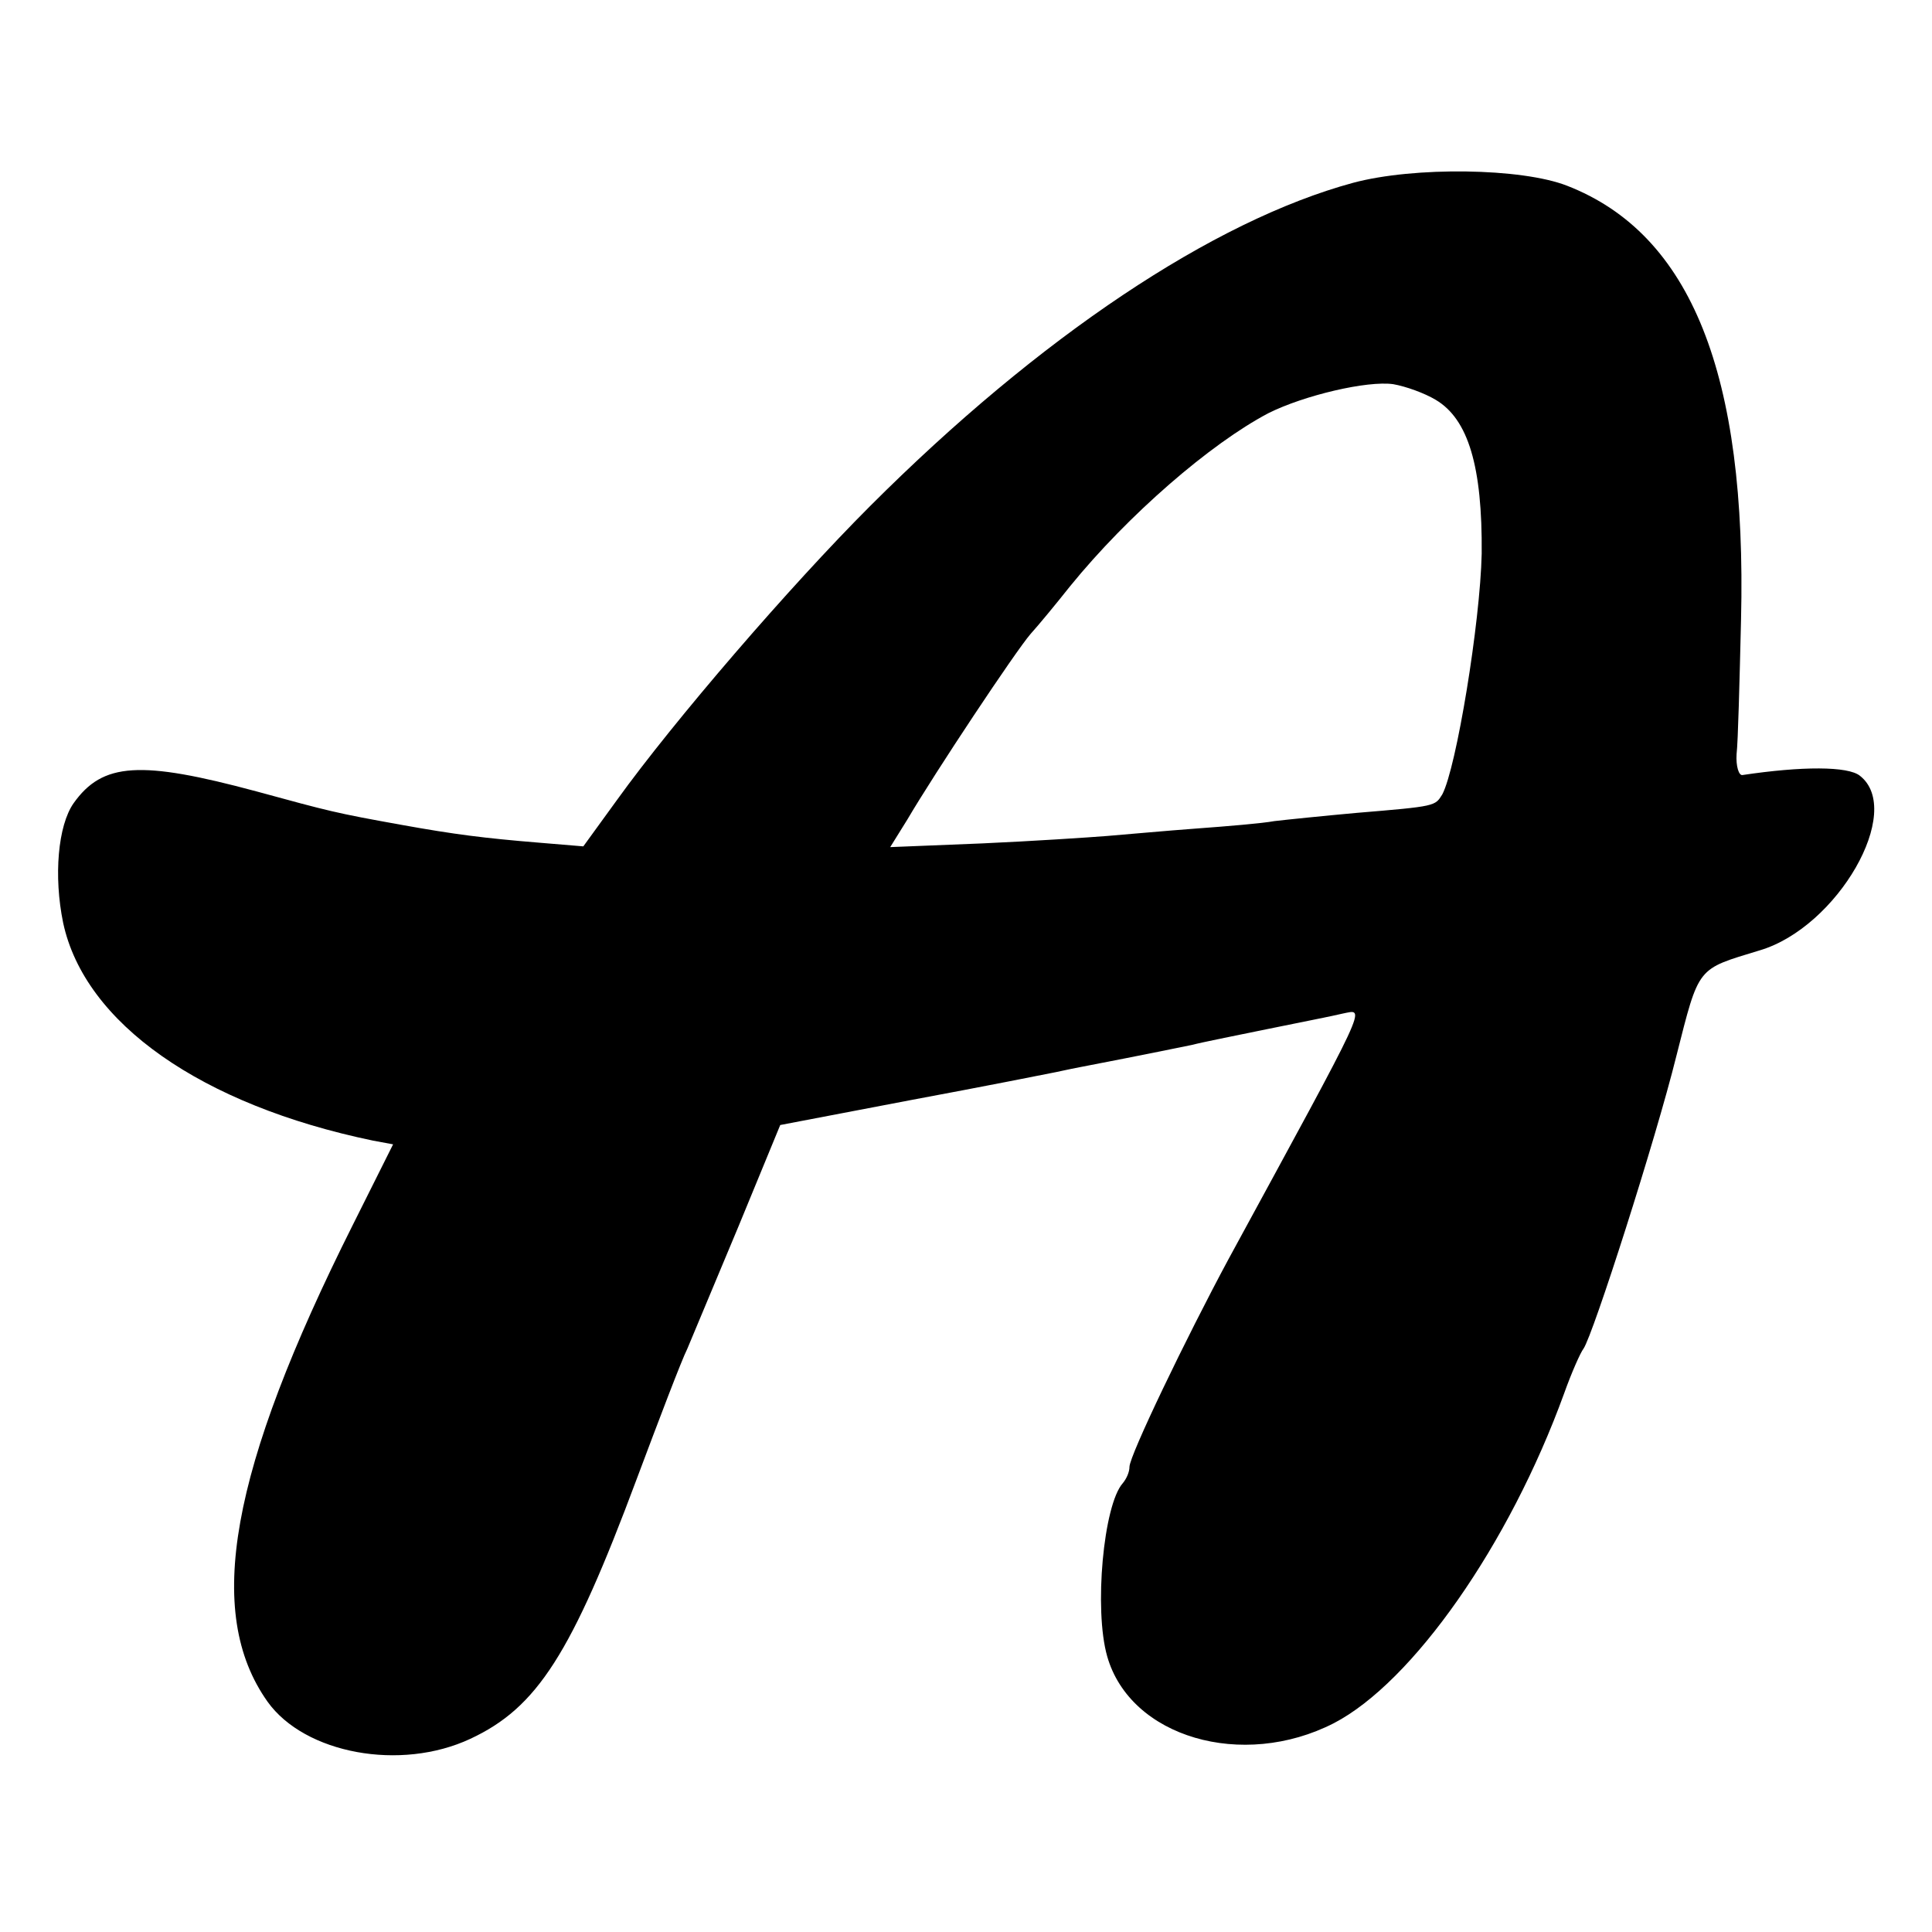
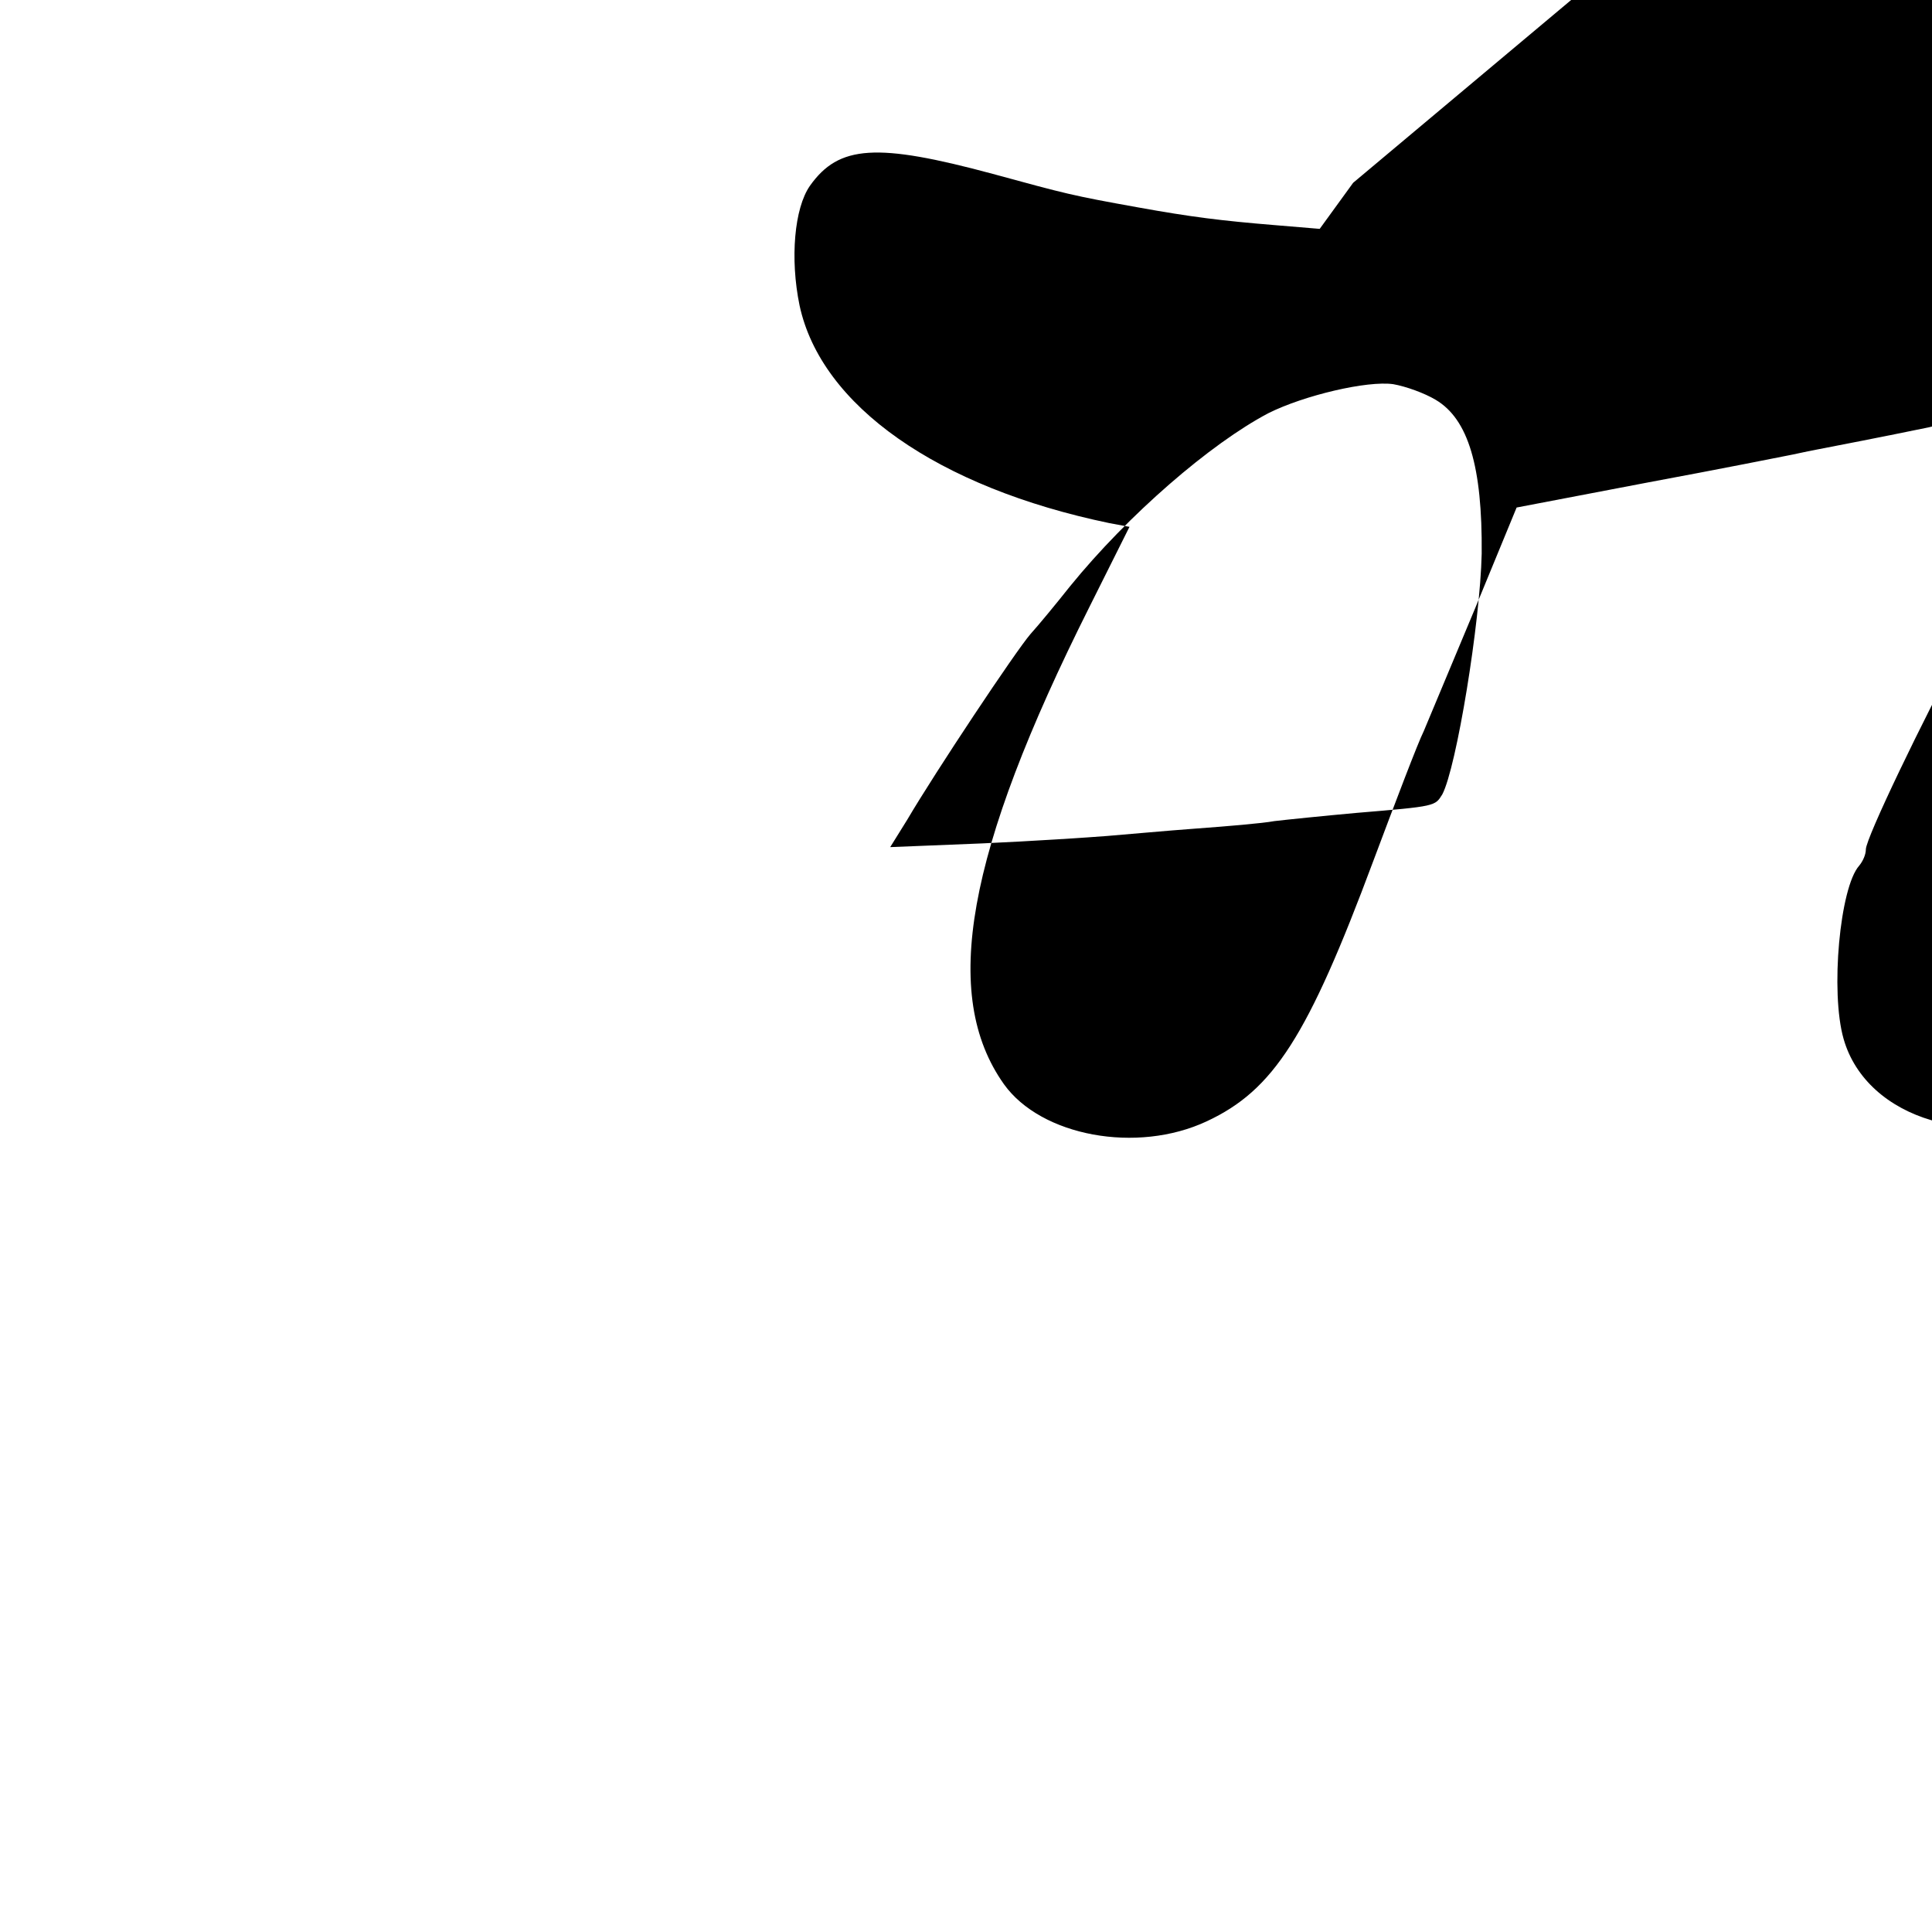
<svg xmlns="http://www.w3.org/2000/svg" version="1.0" width="260pt" height="260pt" viewBox="0 0 260 260" preserveAspectRatio="xMidYMid meet">
  <g transform="translate(0,260) scale(0.1,-0.1)" fill="#000000" stroke="none">
-     <path d="M1821 2354 c-188 -51 -422 -207 -650 -435 -108 -108 -264 -289 -341 -396 l-45 -62 -60 5 c-73 6 -113 11 -185 24 -89 16 -96 18 -195 45 -156 42 -207 39 -246 -16 -21 -30 -27 -98 -14 -161 29 -135 186 -245 417 -293 l27 -5 -54 -108 c-166 -331 -200 -522 -115 -642 50 -70 179 -94 273 -50 90 42 136 114 224 350 30 80 60 159 68 175 7 17 38 91 69 165 l56 136 178 34 c97 18 182 35 187 36 6 1 23 5 39 8 26 5 88 17 151 30 11 3 56 12 100 21 44 9 90 18 102 21 31 6 38 22 -154 -331 -57 -106 -133 -264 -133 -279 0 -7 -4 -16 -9 -22 -26 -29 -39 -170 -21 -233 31 -109 182 -153 305 -90 106 55 236 240 310 444 10 28 22 55 26 60 13 19 97 281 125 394 31 122 27 116 112 142 105 31 195 188 135 235 -16 13 -78 13 -158 1 -5 -1 -9 12 -8 28 2 17 4 98 6 181 8 330 -67 519 -234 584 -61 24 -206 26 -288 4z m111 -292 c44 -26 63 -90 62 -207 -2 -93 -34 -288 -53 -324 -10 -16 -8 -16 -116 -25 -44 -4 -93 -9 -110 -11 -16 -3 -64 -7 -105 -10 -41 -3 -95 -8 -120 -10 -25 -2 -101 -7 -168 -10 l-124 -5 23 37 c37 63 146 227 166 250 10 11 34 40 53 64 78 96 189 192 267 233 48 24 133 44 168 39 17 -3 42 -12 57 -21z" />
+     <path d="M1821 2354 l-45 -62 -60 5 c-73 6 -113 11 -185 24 -89 16 -96 18 -195 45 -156 42 -207 39 -246 -16 -21 -30 -27 -98 -14 -161 29 -135 186 -245 417 -293 l27 -5 -54 -108 c-166 -331 -200 -522 -115 -642 50 -70 179 -94 273 -50 90 42 136 114 224 350 30 80 60 159 68 175 7 17 38 91 69 165 l56 136 178 34 c97 18 182 35 187 36 6 1 23 5 39 8 26 5 88 17 151 30 11 3 56 12 100 21 44 9 90 18 102 21 31 6 38 22 -154 -331 -57 -106 -133 -264 -133 -279 0 -7 -4 -16 -9 -22 -26 -29 -39 -170 -21 -233 31 -109 182 -153 305 -90 106 55 236 240 310 444 10 28 22 55 26 60 13 19 97 281 125 394 31 122 27 116 112 142 105 31 195 188 135 235 -16 13 -78 13 -158 1 -5 -1 -9 12 -8 28 2 17 4 98 6 181 8 330 -67 519 -234 584 -61 24 -206 26 -288 4z m111 -292 c44 -26 63 -90 62 -207 -2 -93 -34 -288 -53 -324 -10 -16 -8 -16 -116 -25 -44 -4 -93 -9 -110 -11 -16 -3 -64 -7 -105 -10 -41 -3 -95 -8 -120 -10 -25 -2 -101 -7 -168 -10 l-124 -5 23 37 c37 63 146 227 166 250 10 11 34 40 53 64 78 96 189 192 267 233 48 24 133 44 168 39 17 -3 42 -12 57 -21z" />
  </g>
</svg>